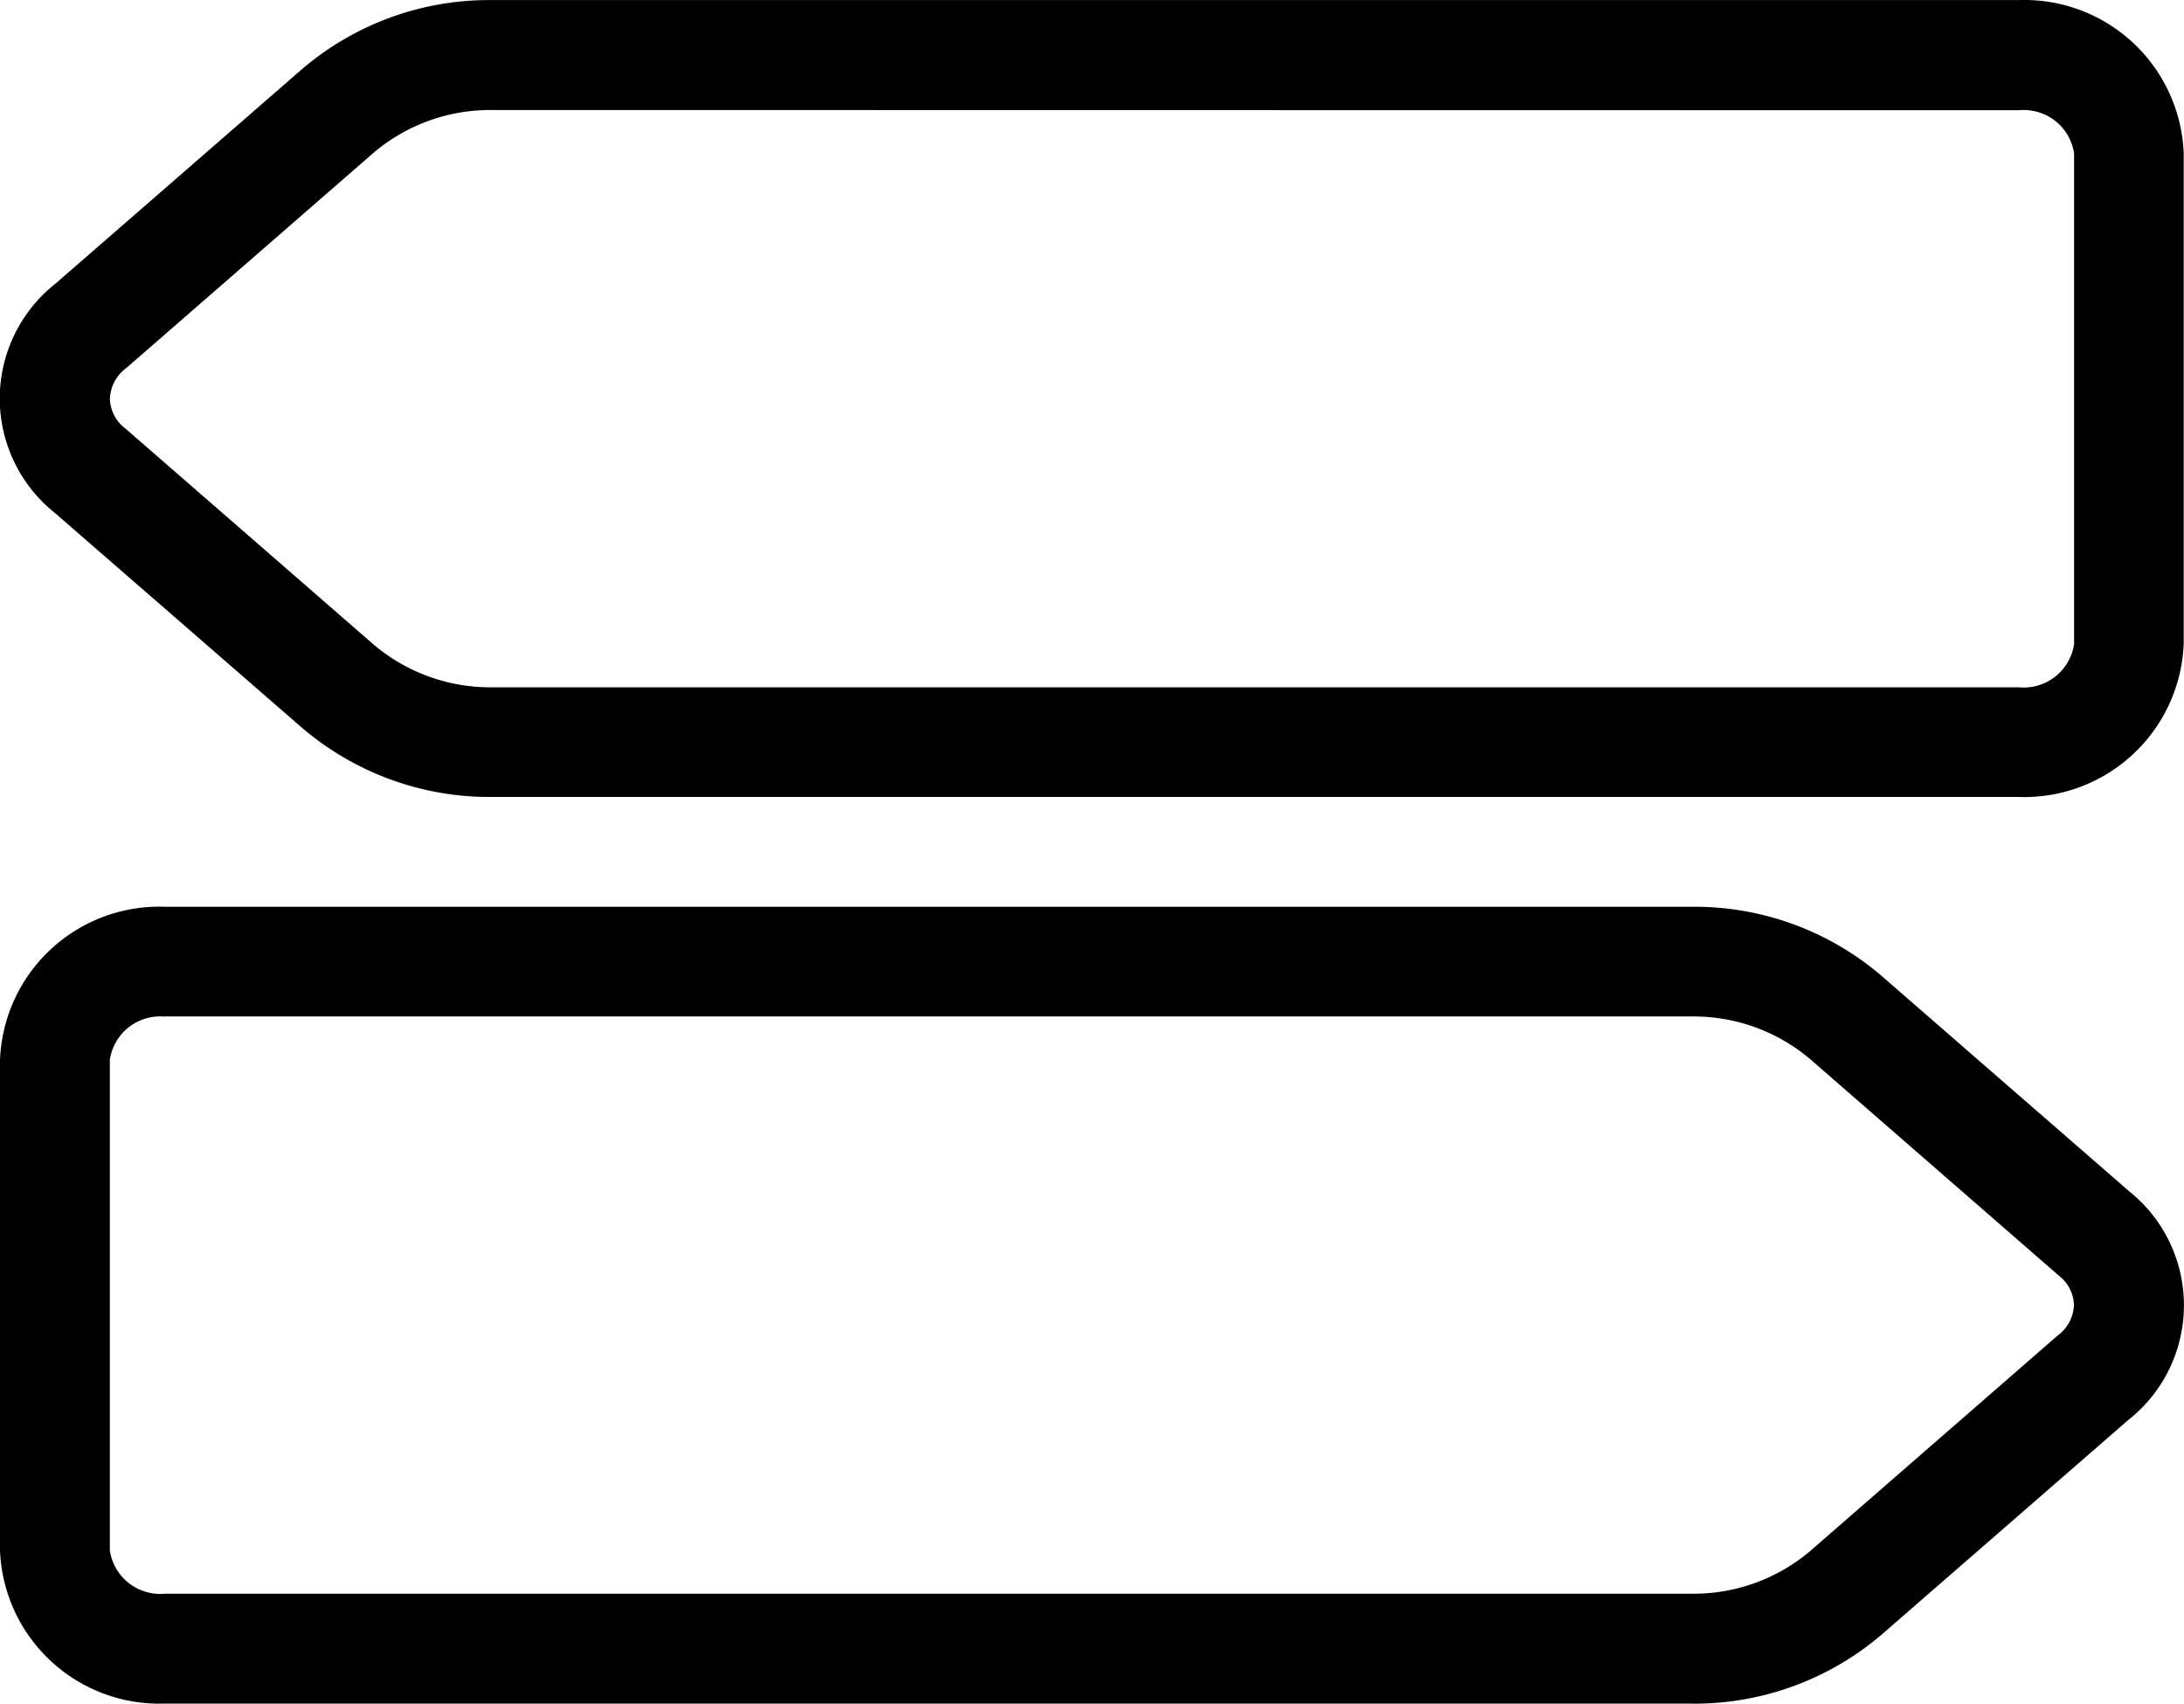
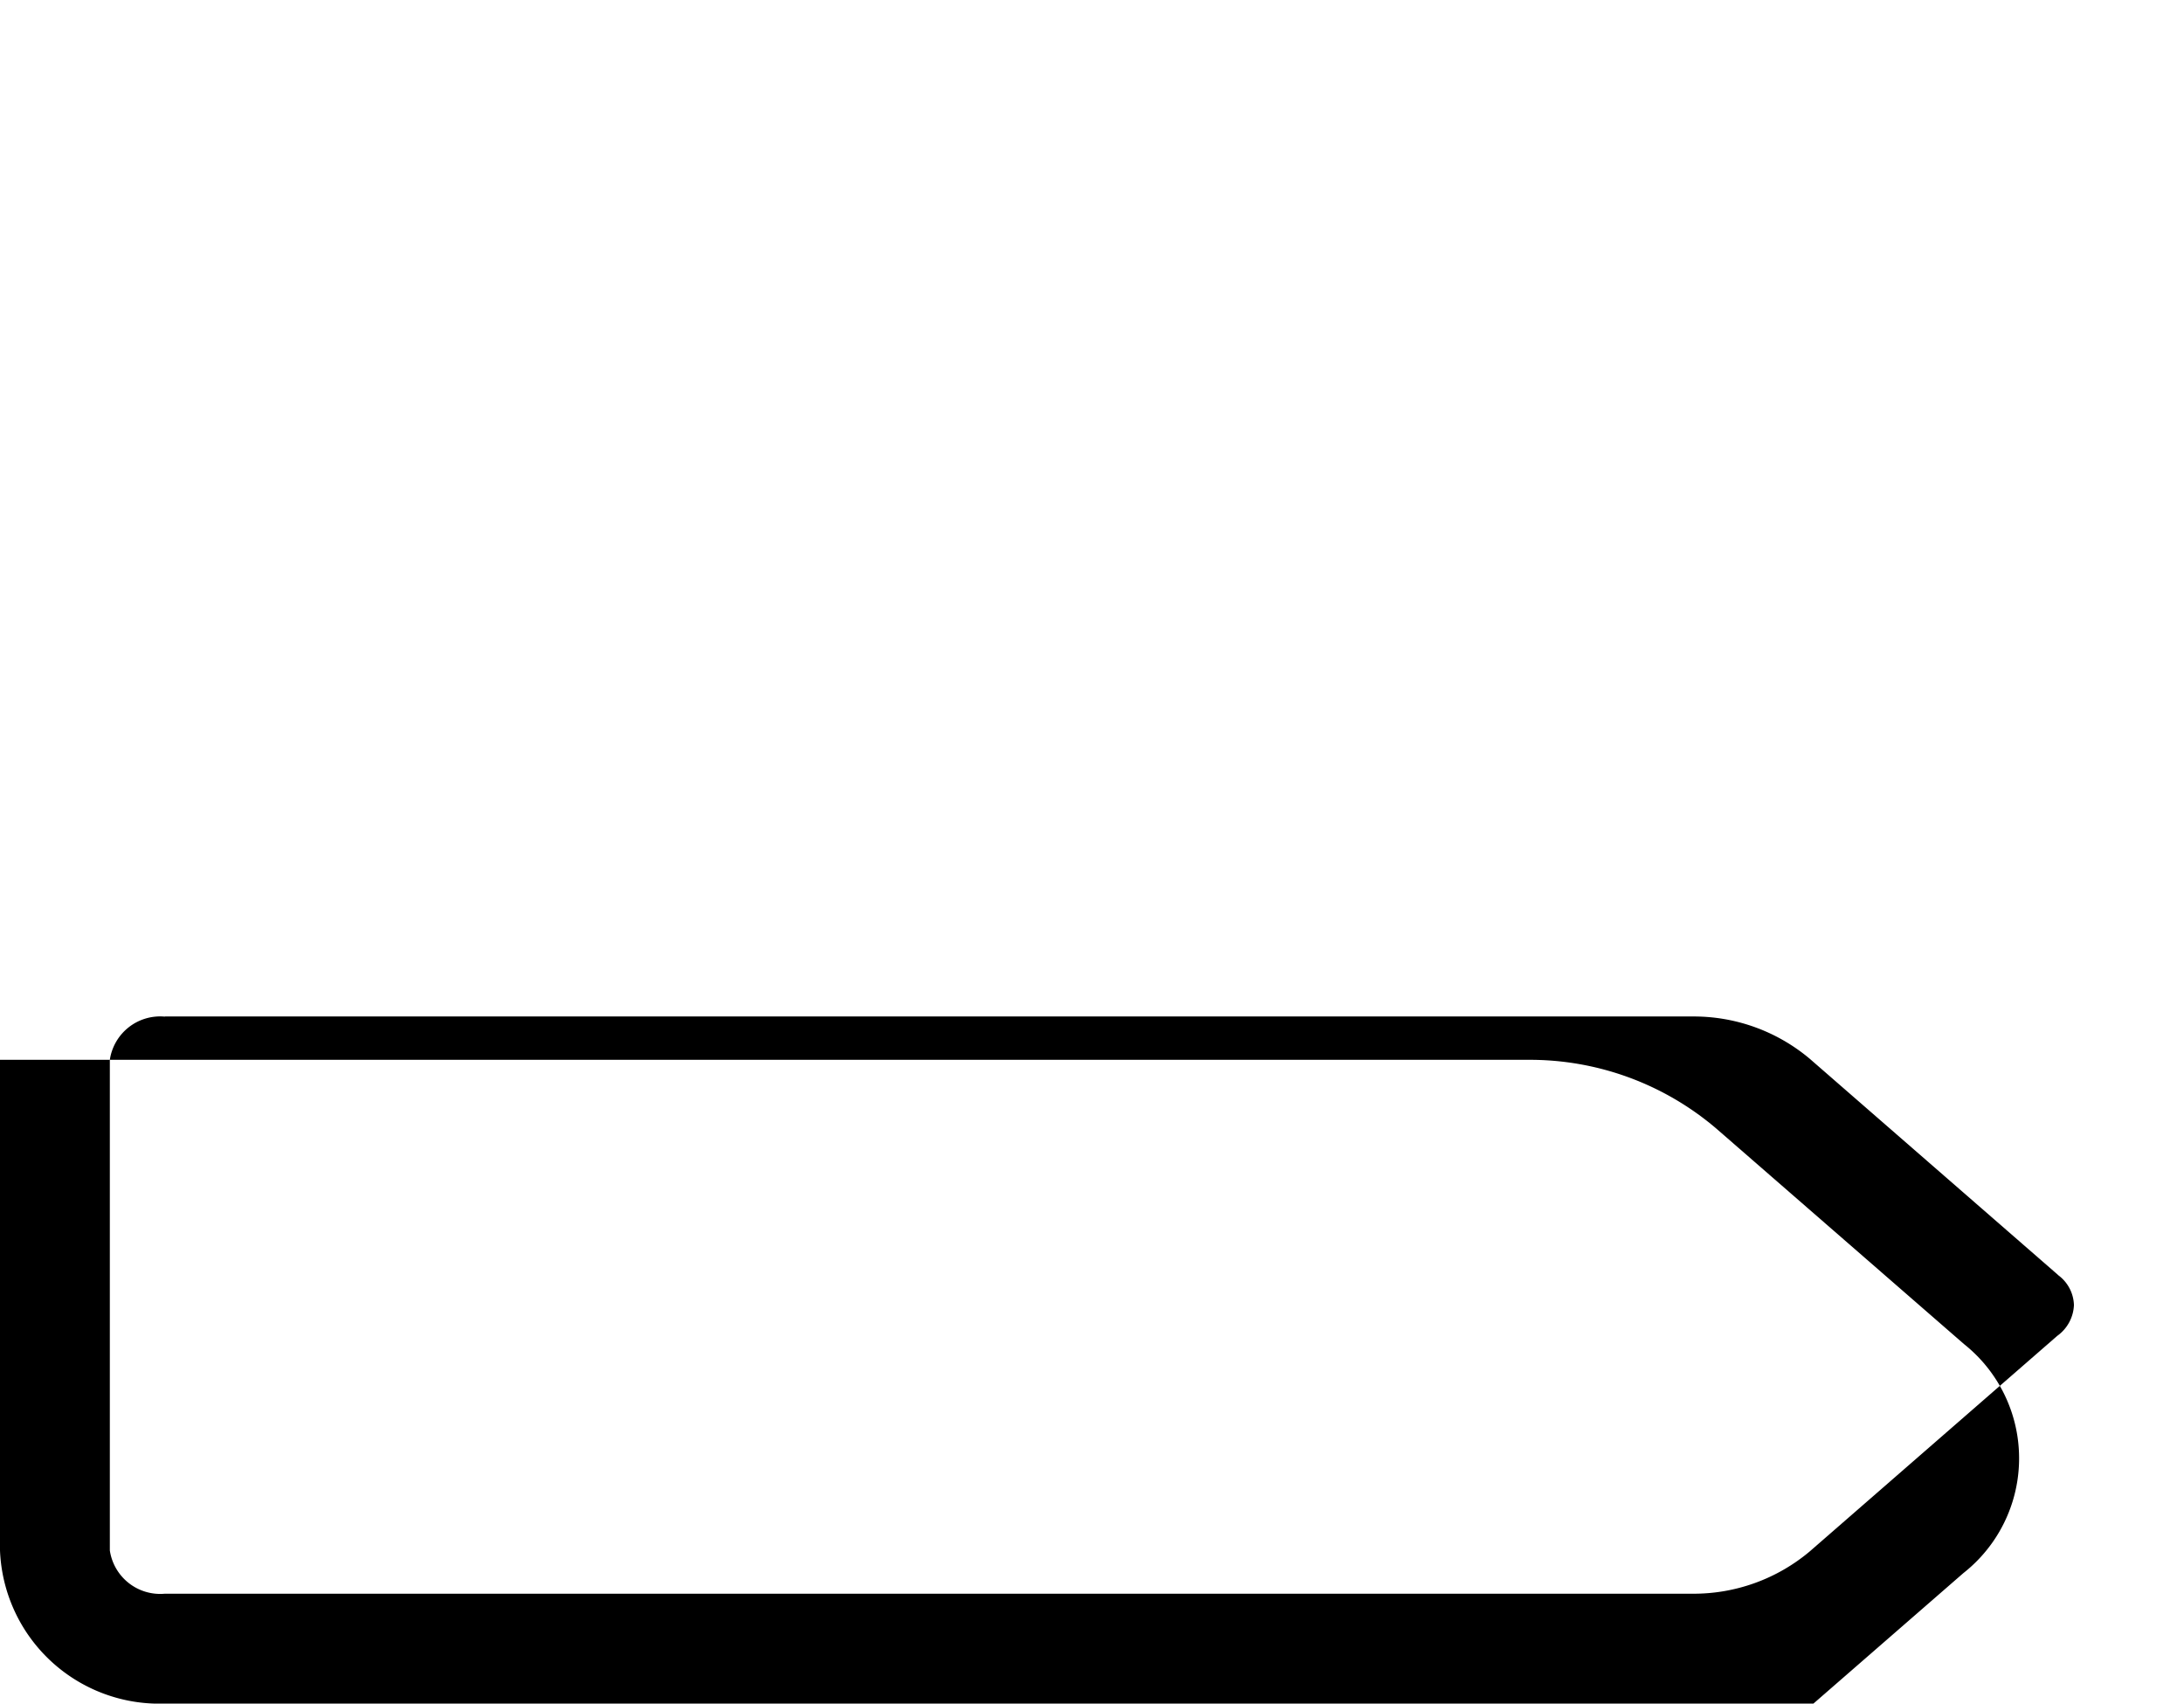
<svg xmlns="http://www.w3.org/2000/svg" width="29.388" height="22.917" viewBox="0 0 29.388 22.917">
  <g id="noun-directions-6004078" transform="translate(-323.041 -384.001)">
-     <path id="Tracé_55" data-name="Tracé 55" d="M350.231,394.722H329.677a3.883,3.883,0,0,1-2.548-.929L323.8,390.9a1.968,1.968,0,0,1,.009-3.083l3.317-2.885a3.871,3.871,0,0,1,2.549-.93h20.554a2.146,2.146,0,0,1,2.218,2.059v6.6a2.147,2.147,0,0,1-2.219,2.061Zm-20.554-9.241a2.427,2.427,0,0,0-1.579.568l-3.332,2.9a.539.539,0,0,0-.224.416.519.519,0,0,0,.207.4l.017.014,3.333,2.9a2.432,2.432,0,0,0,1.579.568h20.554a.685.685,0,0,0,.74-.582v-6.6a.684.684,0,0,0-.74-.581Z" transform="translate(-0.022)" />
-     <path id="Tracé_56" data-name="Tracé 56" d="M345.813,624.648H325.259a2.146,2.146,0,0,1-2.218-2.06v-6.6a2.145,2.145,0,0,1,2.218-2.059h20.554a3.866,3.866,0,0,1,2.549.932l3.326,2.893a1.964,1.964,0,0,1-.01,3.08l-3.316,2.885a3.879,3.879,0,0,1-2.549.93Zm-20.554-9.241a.684.684,0,0,0-.74.581v6.6a.685.685,0,0,0,.74.582h20.554a2.427,2.427,0,0,0,1.58-.569l3.331-2.9a.536.536,0,0,0,.224-.414.518.518,0,0,0-.209-.4l-.015-.014-3.332-2.9a2.424,2.424,0,0,0-1.579-.568H325.259Z" transform="translate(0 -217.73)" />
+     <path id="Tracé_56" data-name="Tracé 56" d="M345.813,624.648H325.259a2.146,2.146,0,0,1-2.218-2.06v-6.6h20.554a3.866,3.866,0,0,1,2.549.932l3.326,2.893a1.964,1.964,0,0,1-.01,3.08l-3.316,2.885a3.879,3.879,0,0,1-2.549.93Zm-20.554-9.241a.684.684,0,0,0-.74.581v6.6a.685.685,0,0,0,.74.582h20.554a2.427,2.427,0,0,0,1.58-.569l3.331-2.9a.536.536,0,0,0,.224-.414.518.518,0,0,0-.209-.4l-.015-.014-3.332-2.9a2.424,2.424,0,0,0-1.579-.568H325.259Z" transform="translate(0 -217.73)" />
  </g>
</svg>